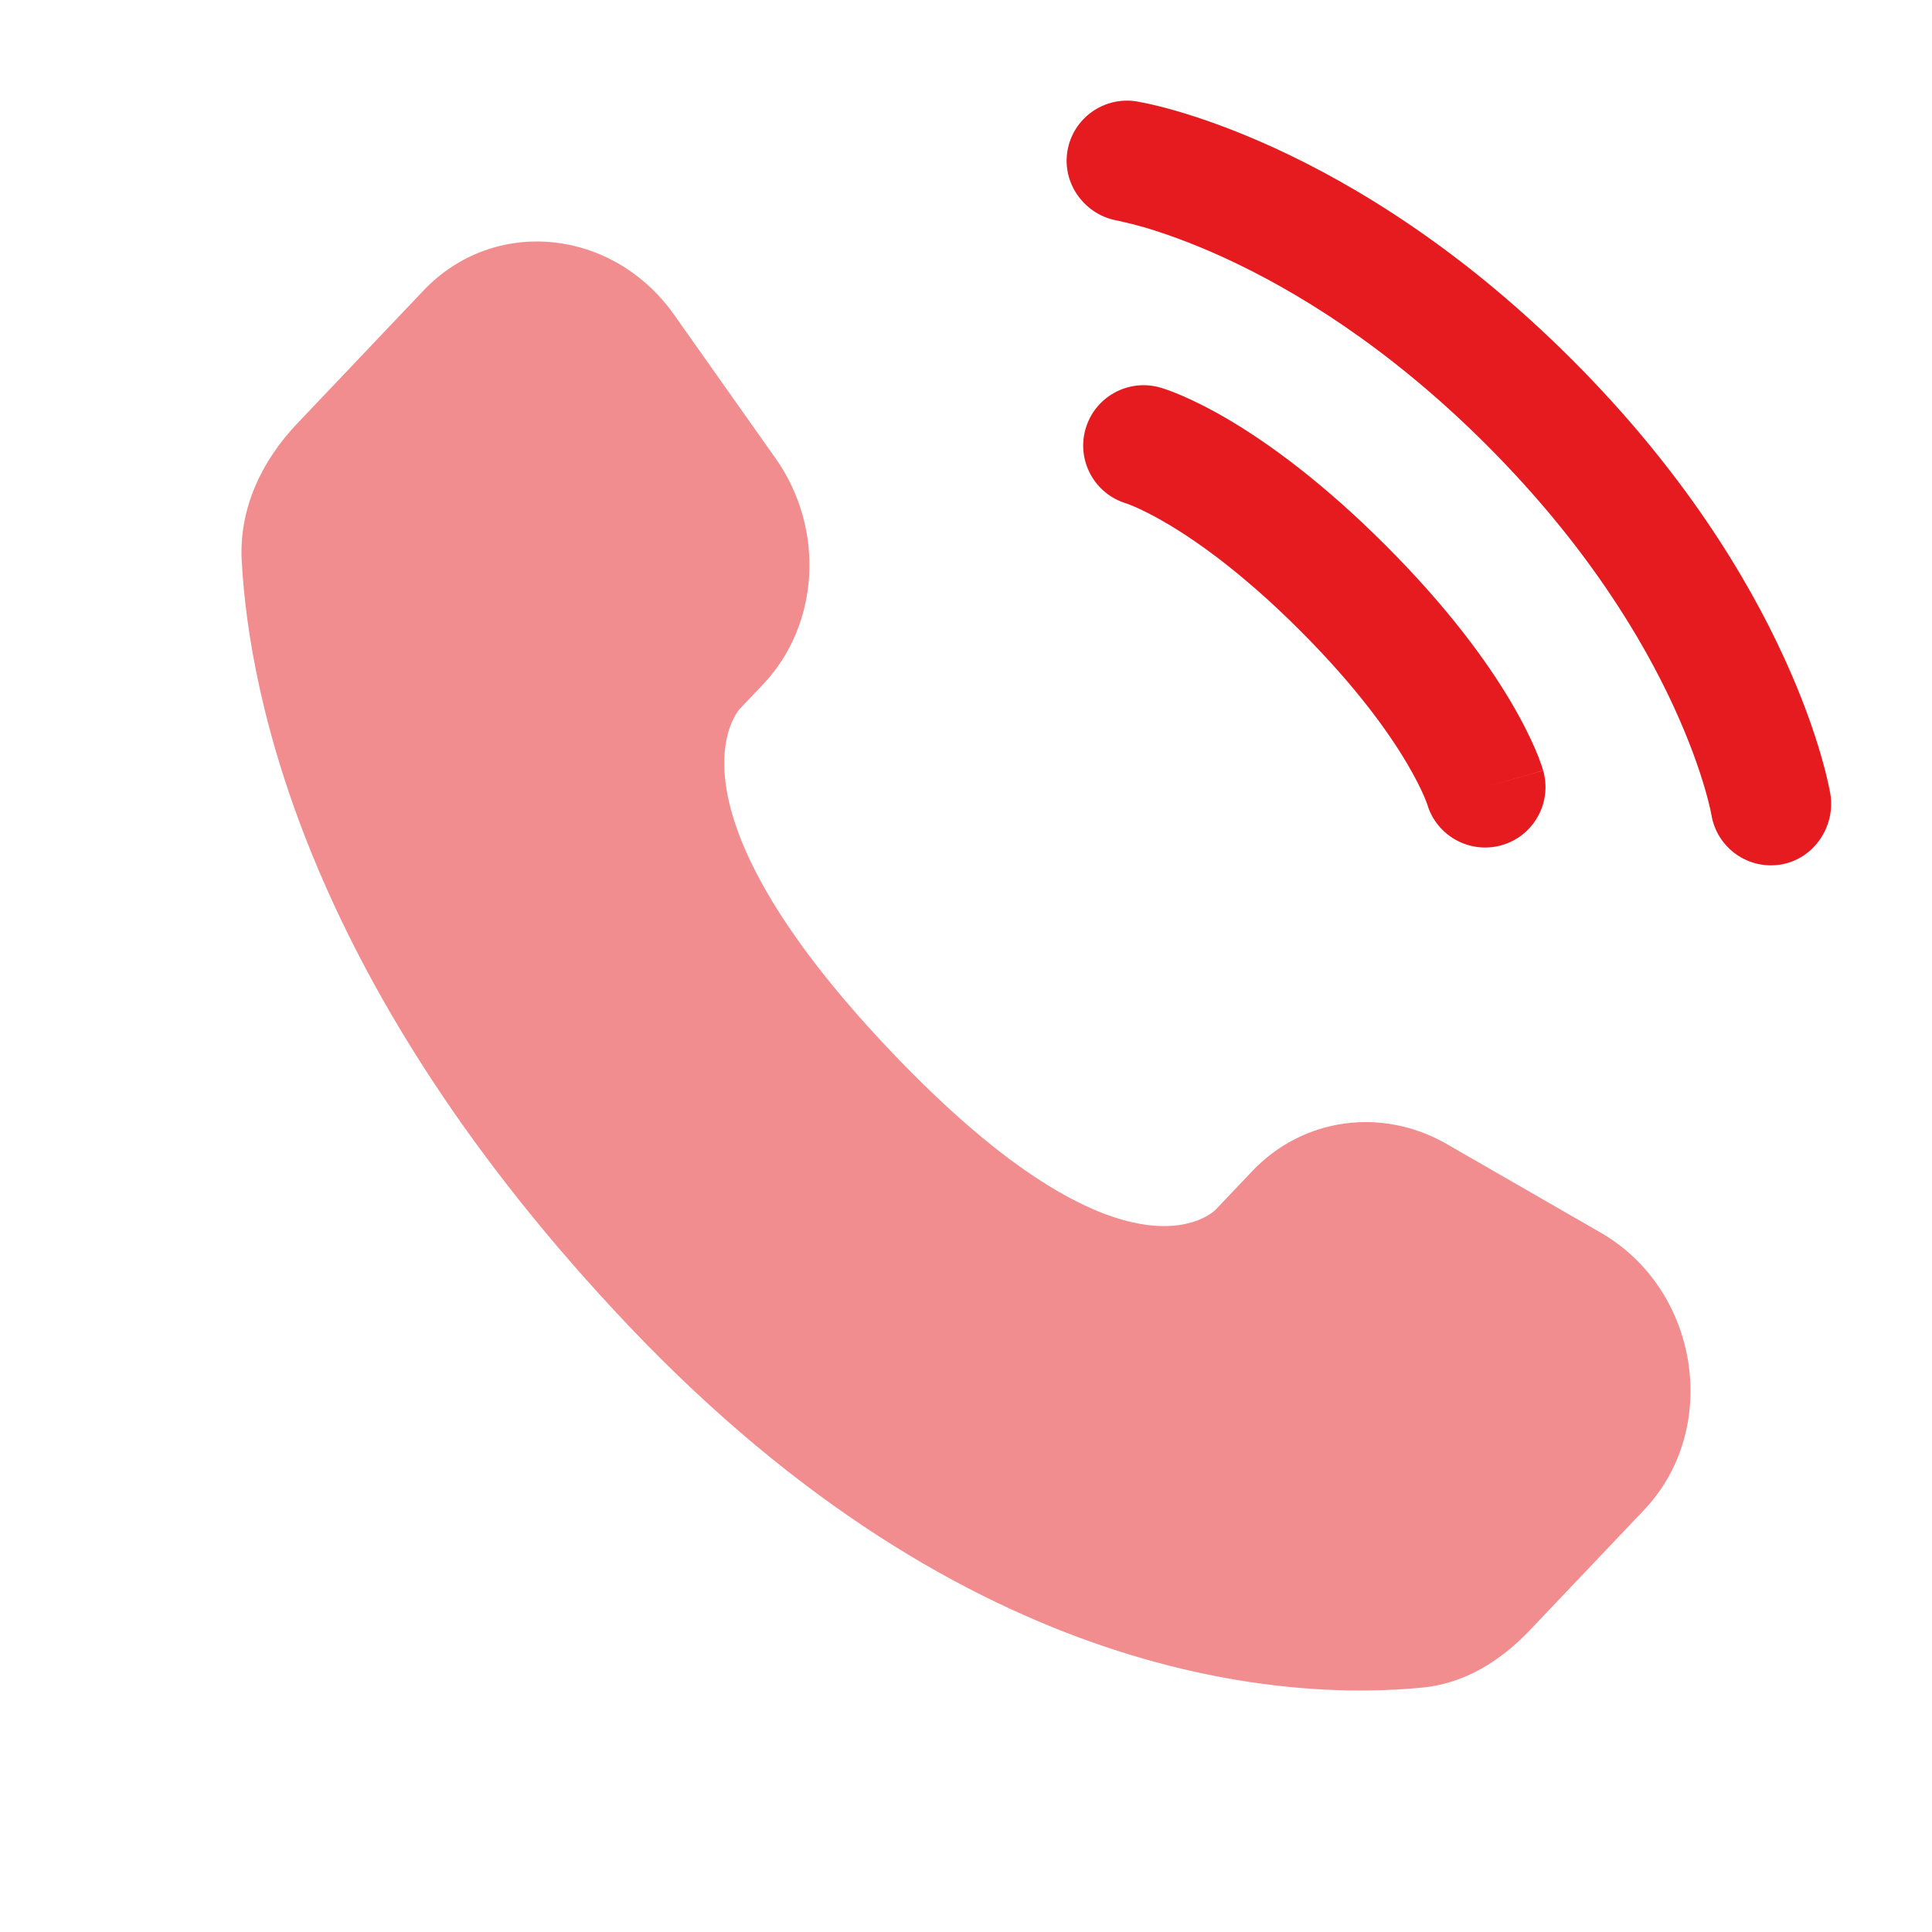
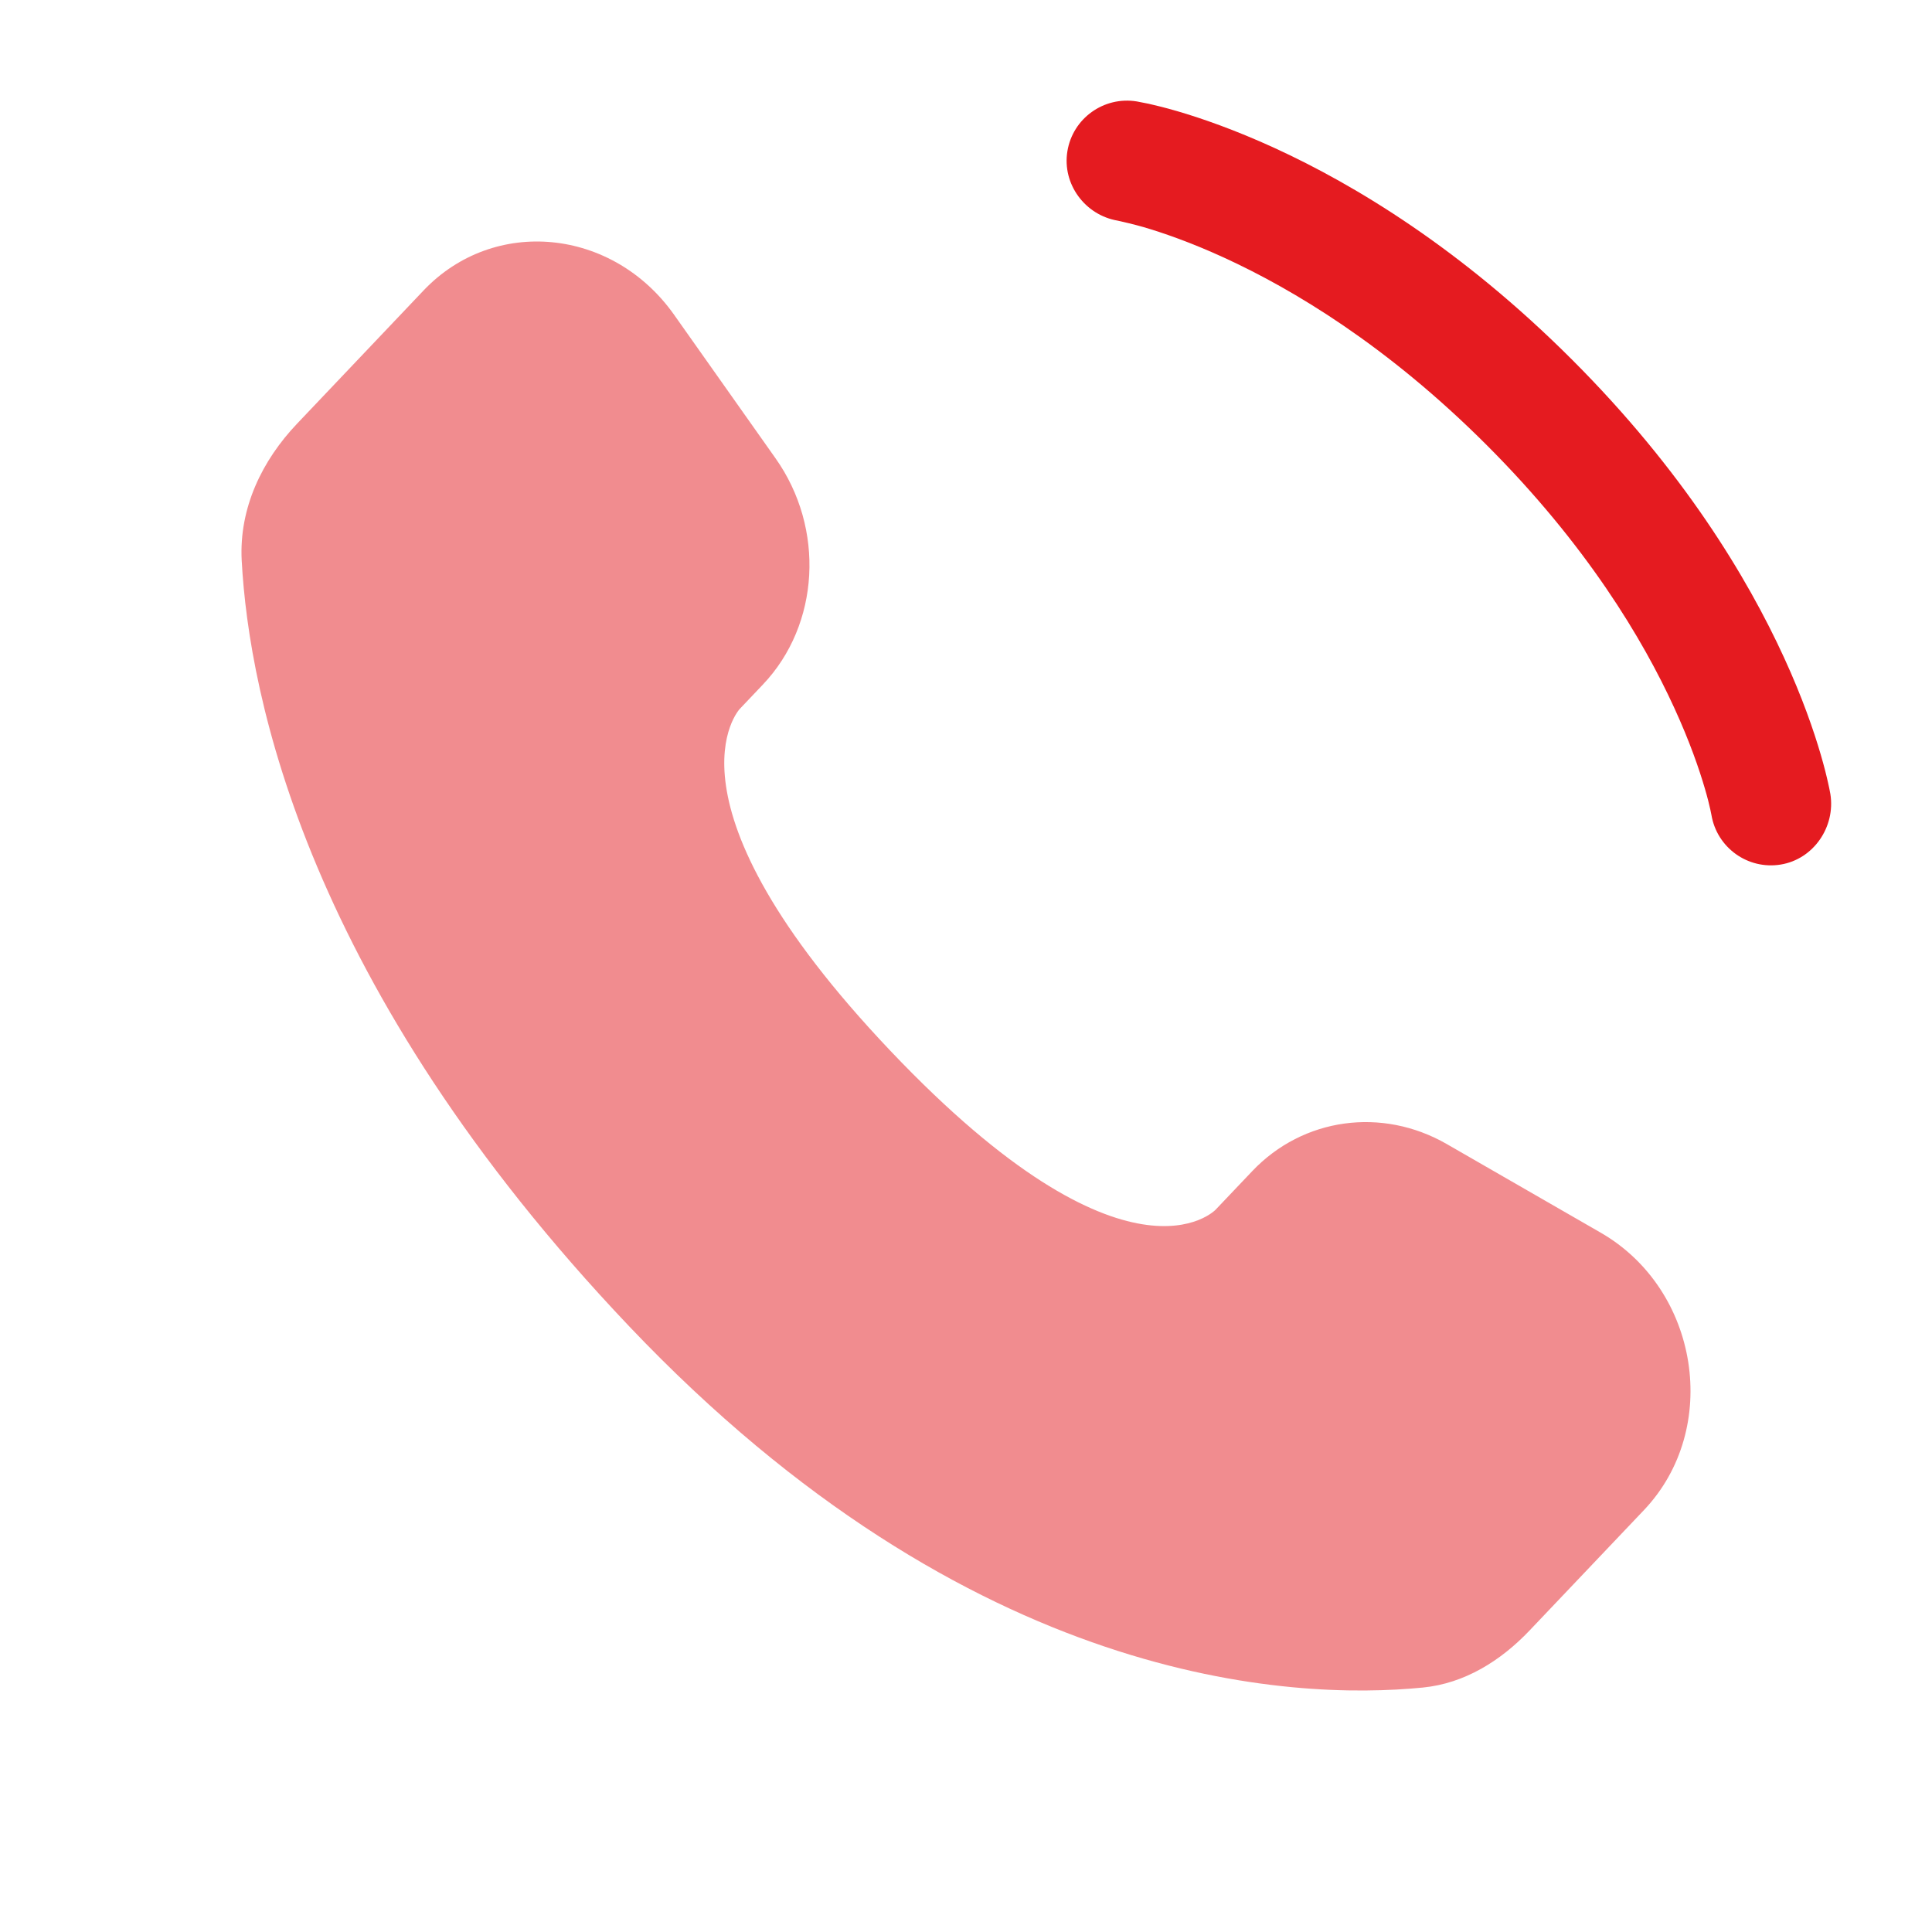
<svg xmlns="http://www.w3.org/2000/svg" width="36" height="36" viewBox="0 0 36 36" fill="none">
  <path opacity="0.5" d="M23.334 21.822L22.651 22.541C22.651 22.541 21.027 24.25 16.595 19.584C12.162 14.917 13.786 13.208 13.786 13.208L14.216 12.755C15.276 11.639 15.376 9.847 14.451 8.54L12.56 5.864C11.415 4.246 9.204 4.032 7.892 5.413L5.538 7.892C4.887 8.576 4.451 9.464 4.504 10.449C4.64 12.968 5.716 18.389 11.723 24.713C18.093 31.419 24.07 31.686 26.514 31.445C27.288 31.368 27.96 30.951 28.502 30.381L30.633 28.138C32.071 26.623 31.665 24.027 29.825 22.968L26.959 21.318C25.751 20.623 24.279 20.827 23.334 21.822Z" fill="#E51B20" />
  <path d="M19.889 2.82C19.988 2.206 20.568 1.79 21.182 1.89C21.22 1.897 21.342 1.92 21.406 1.934C21.534 1.963 21.712 2.006 21.935 2.071C22.38 2.201 23.002 2.415 23.748 2.757C25.243 3.442 27.232 4.64 29.295 6.704C31.359 8.768 32.557 10.757 33.242 12.251C33.585 12.997 33.798 13.619 33.928 14.064C33.993 14.287 34.037 14.466 34.065 14.594C34.08 14.658 34.09 14.709 34.097 14.747L34.106 14.794C34.205 15.407 33.793 16.011 33.179 16.11C32.568 16.209 31.992 15.795 31.89 15.185C31.887 15.168 31.878 15.124 31.869 15.083C31.851 15 31.819 14.868 31.768 14.694C31.666 14.345 31.49 13.827 31.197 13.189C30.613 11.913 29.561 10.152 27.704 8.295C25.848 6.438 24.086 5.387 22.811 4.802C22.172 4.509 21.654 4.333 21.306 4.231C21.131 4.181 20.913 4.13 20.829 4.112C20.219 4.01 19.79 3.431 19.889 2.82Z" fill="#E51B20" />
-   <path fill-rule="evenodd" clip-rule="evenodd" d="M20.227 7.994C20.398 7.397 21.02 7.051 21.618 7.221L21.309 8.303C21.618 7.221 21.618 7.221 21.618 7.221L21.62 7.222L21.622 7.223L21.627 7.224L21.639 7.228L21.669 7.237C21.691 7.244 21.72 7.253 21.753 7.265C21.821 7.289 21.91 7.323 22.019 7.37C22.237 7.464 22.536 7.608 22.903 7.825C23.637 8.26 24.639 8.982 25.817 10.159C26.994 11.337 27.716 12.339 28.15 13.073C28.367 13.44 28.512 13.739 28.606 13.957C28.653 14.066 28.687 14.155 28.71 14.223C28.723 14.256 28.732 14.284 28.739 14.307L28.748 14.337L28.752 14.348L28.753 14.354L28.754 14.356C28.754 14.356 28.755 14.358 27.673 14.667L28.755 14.358C28.925 14.955 28.579 15.578 27.982 15.749C27.39 15.918 26.772 15.579 26.596 14.991L26.59 14.975C26.582 14.953 26.566 14.908 26.538 14.843C26.482 14.714 26.382 14.502 26.214 14.219C25.88 13.654 25.276 12.8 24.226 11.75C23.176 10.7 22.322 10.096 21.757 9.762C21.474 9.594 21.262 9.494 21.133 9.438C21.068 9.41 21.023 9.394 21.001 9.386L20.985 9.38C20.397 9.203 20.058 8.586 20.227 7.994Z" fill="#E51B20" />
</svg>